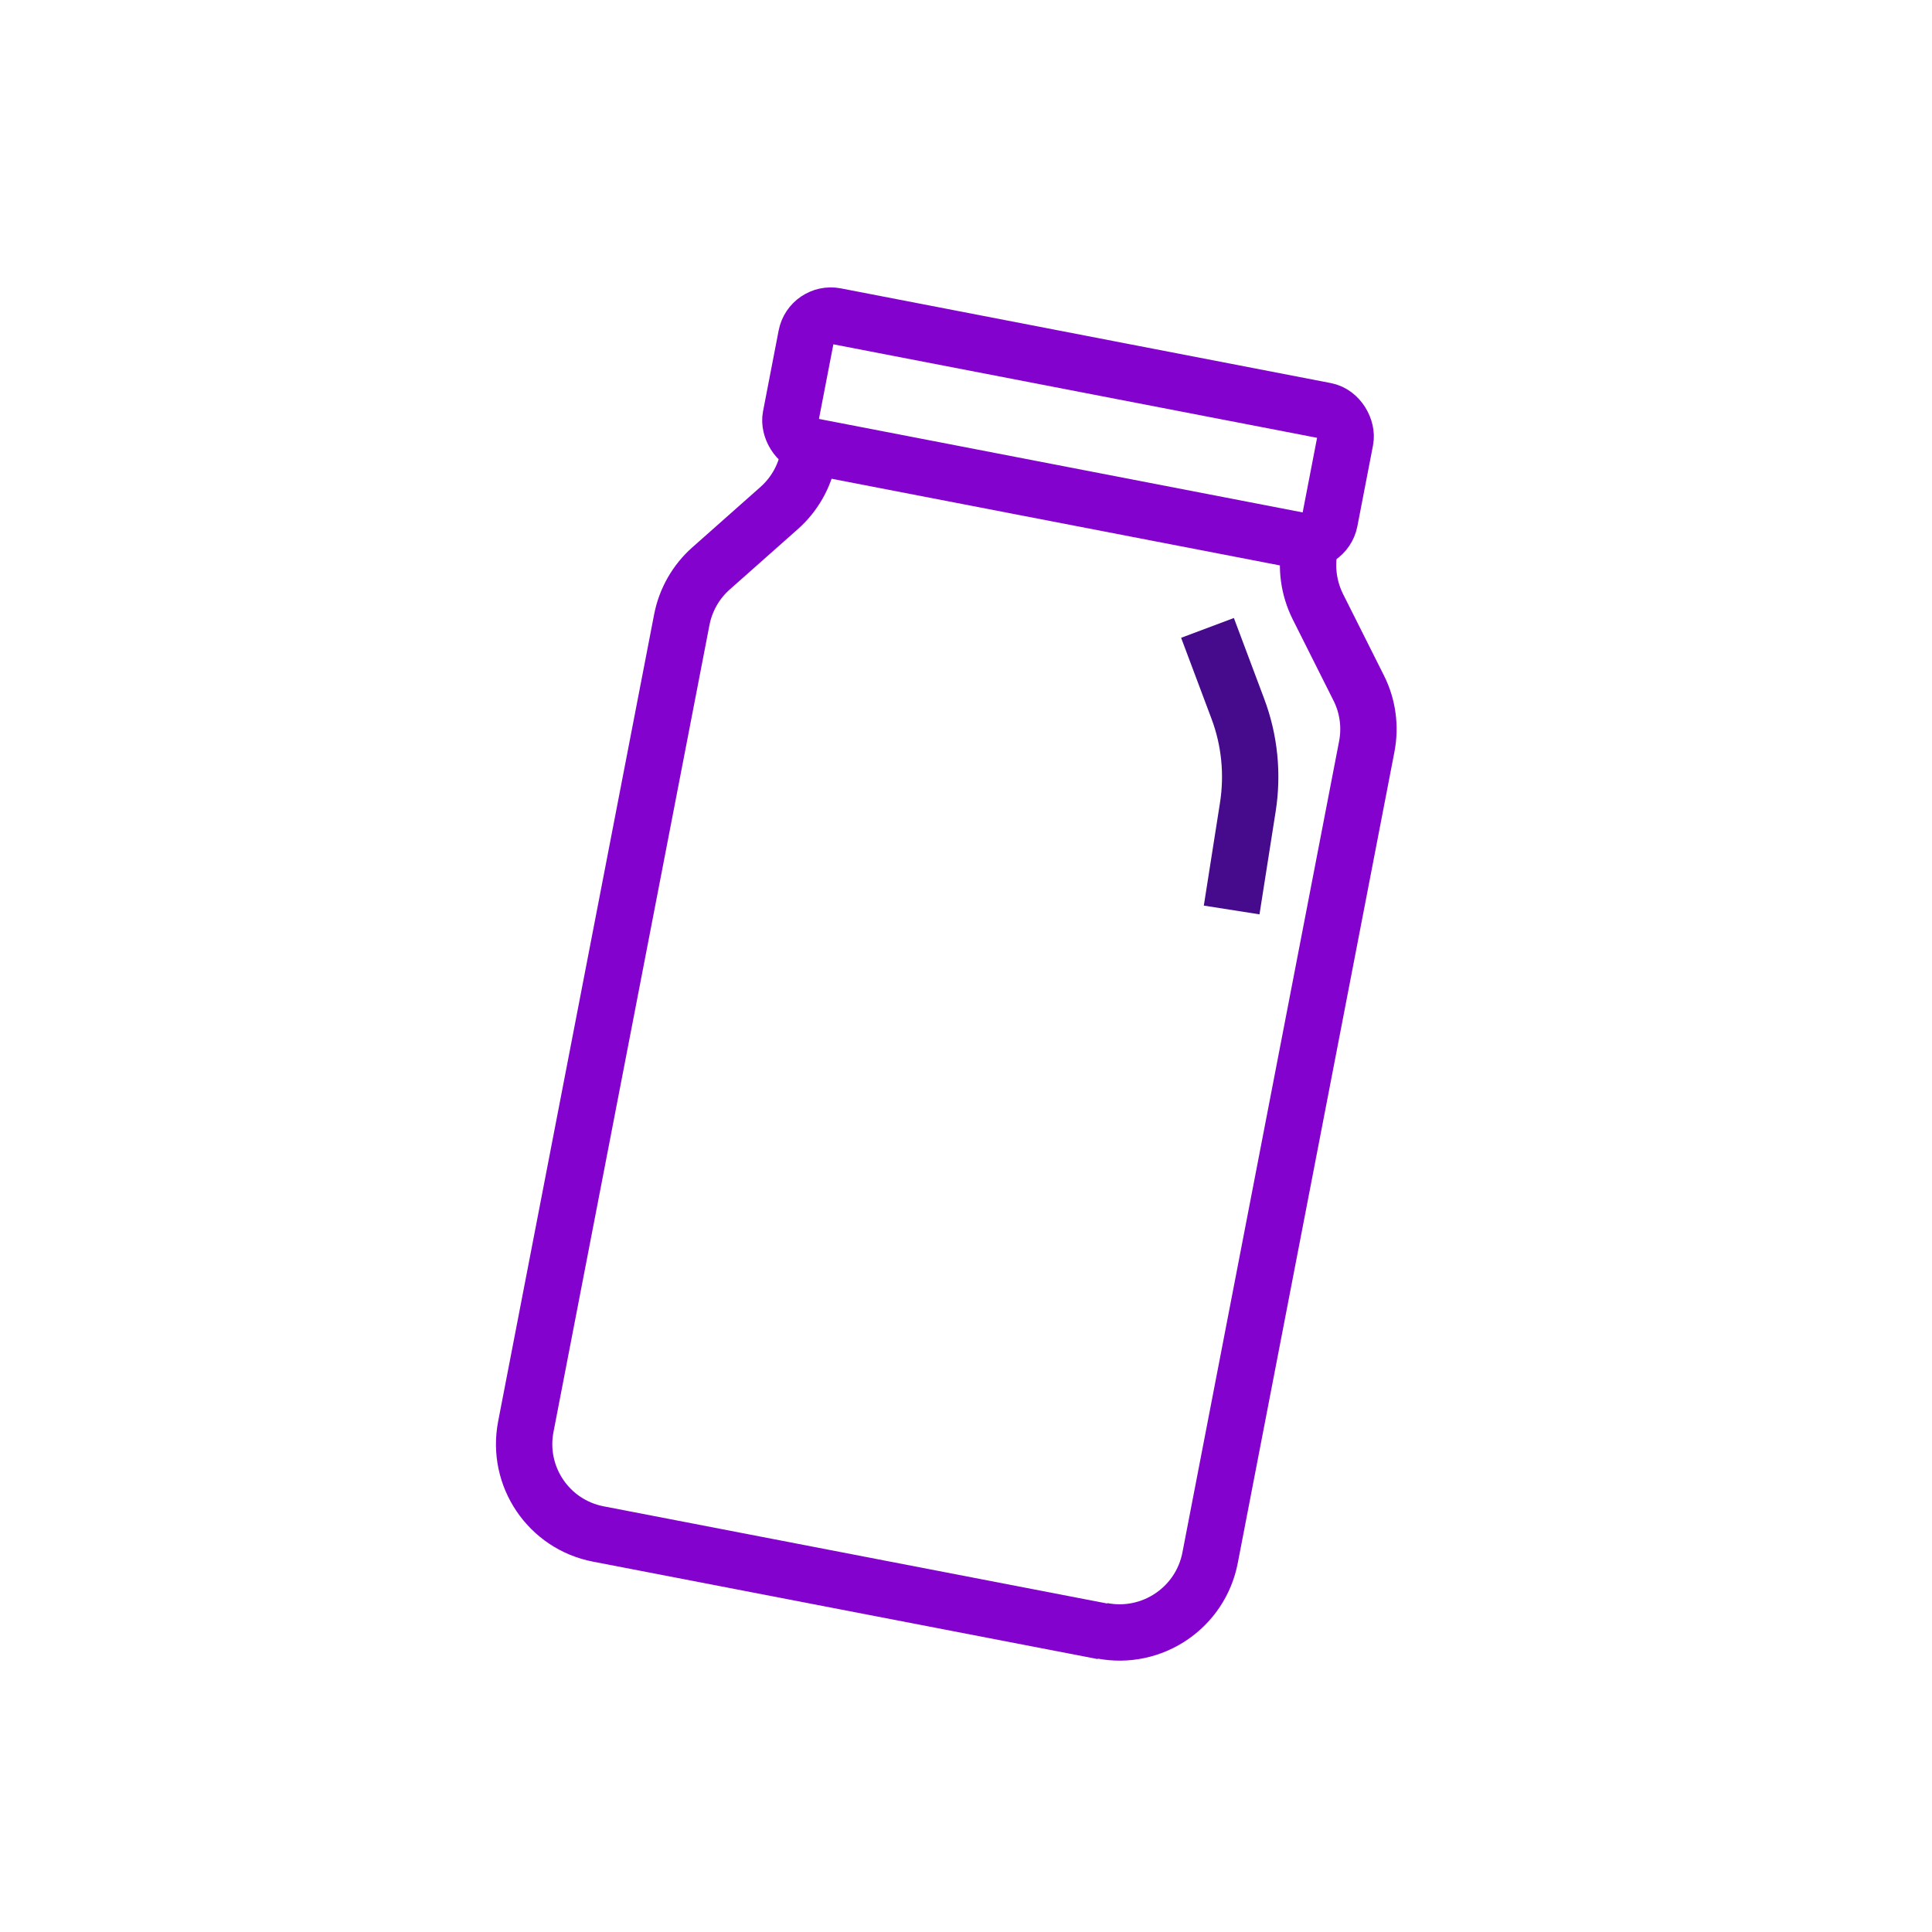
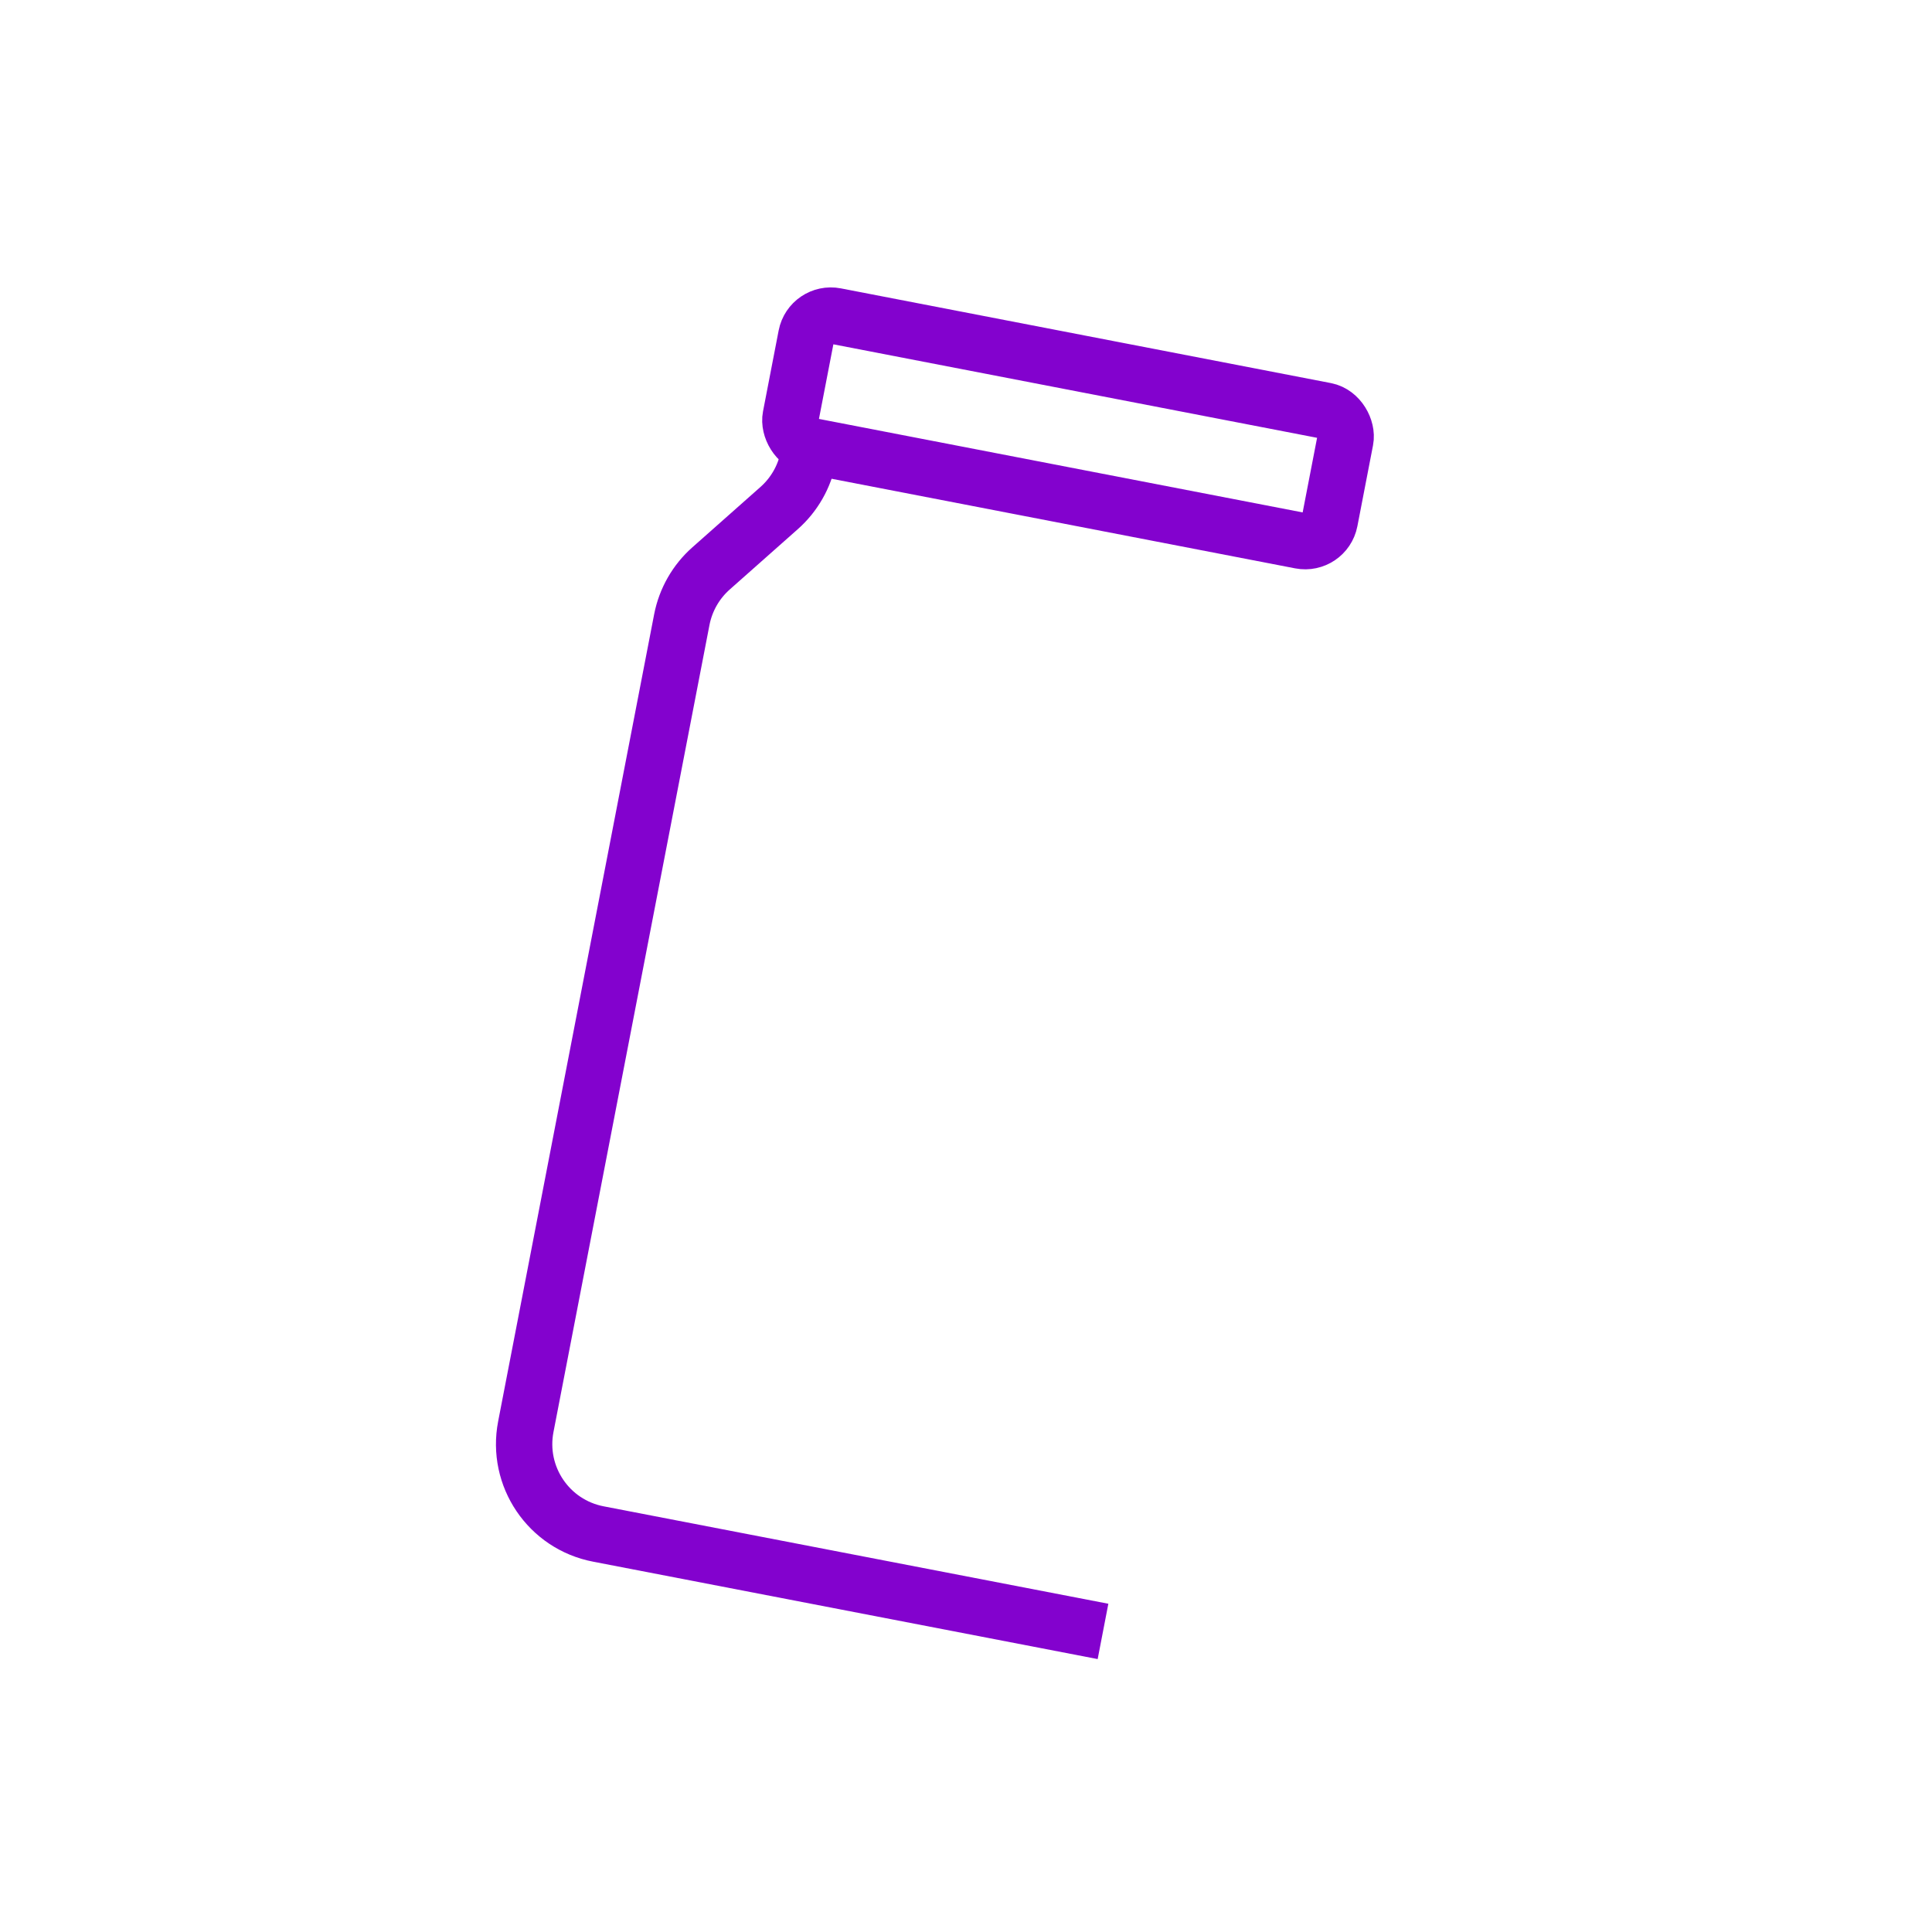
<svg xmlns="http://www.w3.org/2000/svg" id="Layer_1" data-name="Layer 1" viewBox="0 0 120 120">
  <defs>
    <style>
      .cls-1 {
        stroke: #8302ce;
      }

      .cls-1, .cls-2 {
        fill: none;
        stroke-miterlimit: 10;
        stroke-width: 3.5px;
      }

      .cls-2 {
        stroke: #460a8c;
      }
    </style>
  </defs>
  <g>
    <rect class="cls-1" x="49.29" y="22.49" width="34.1" height="8.22" rx="1.55" ry="1.55" transform="translate(6.25 -12.1) rotate(10.94)" />
    <path class="cls-1" d="m50.34,27.7l-.13.68c-.24,1.23-.88,2.35-1.82,3.18l-4.22,3.74c-.94.83-1.58,1.95-1.82,3.18l-9.69,50.13c-.6,3.09,1.42,6.08,4.51,6.67l31.34,6.05" />
-     <path class="cls-1" d="m81.48,33.34l-.13.68c-.24,1.24-.06,2.52.5,3.65l2.54,5.06c.57,1.13.74,2.41.5,3.65l-9.73,50.38c-.6,3.1-3.6,5.13-6.71,4.53" />
  </g>
-   <path class="cls-2" d="m75,39l1.88,5.01c.74,1.96.95,4.08.62,6.15l-1,6.36" />
</svg>